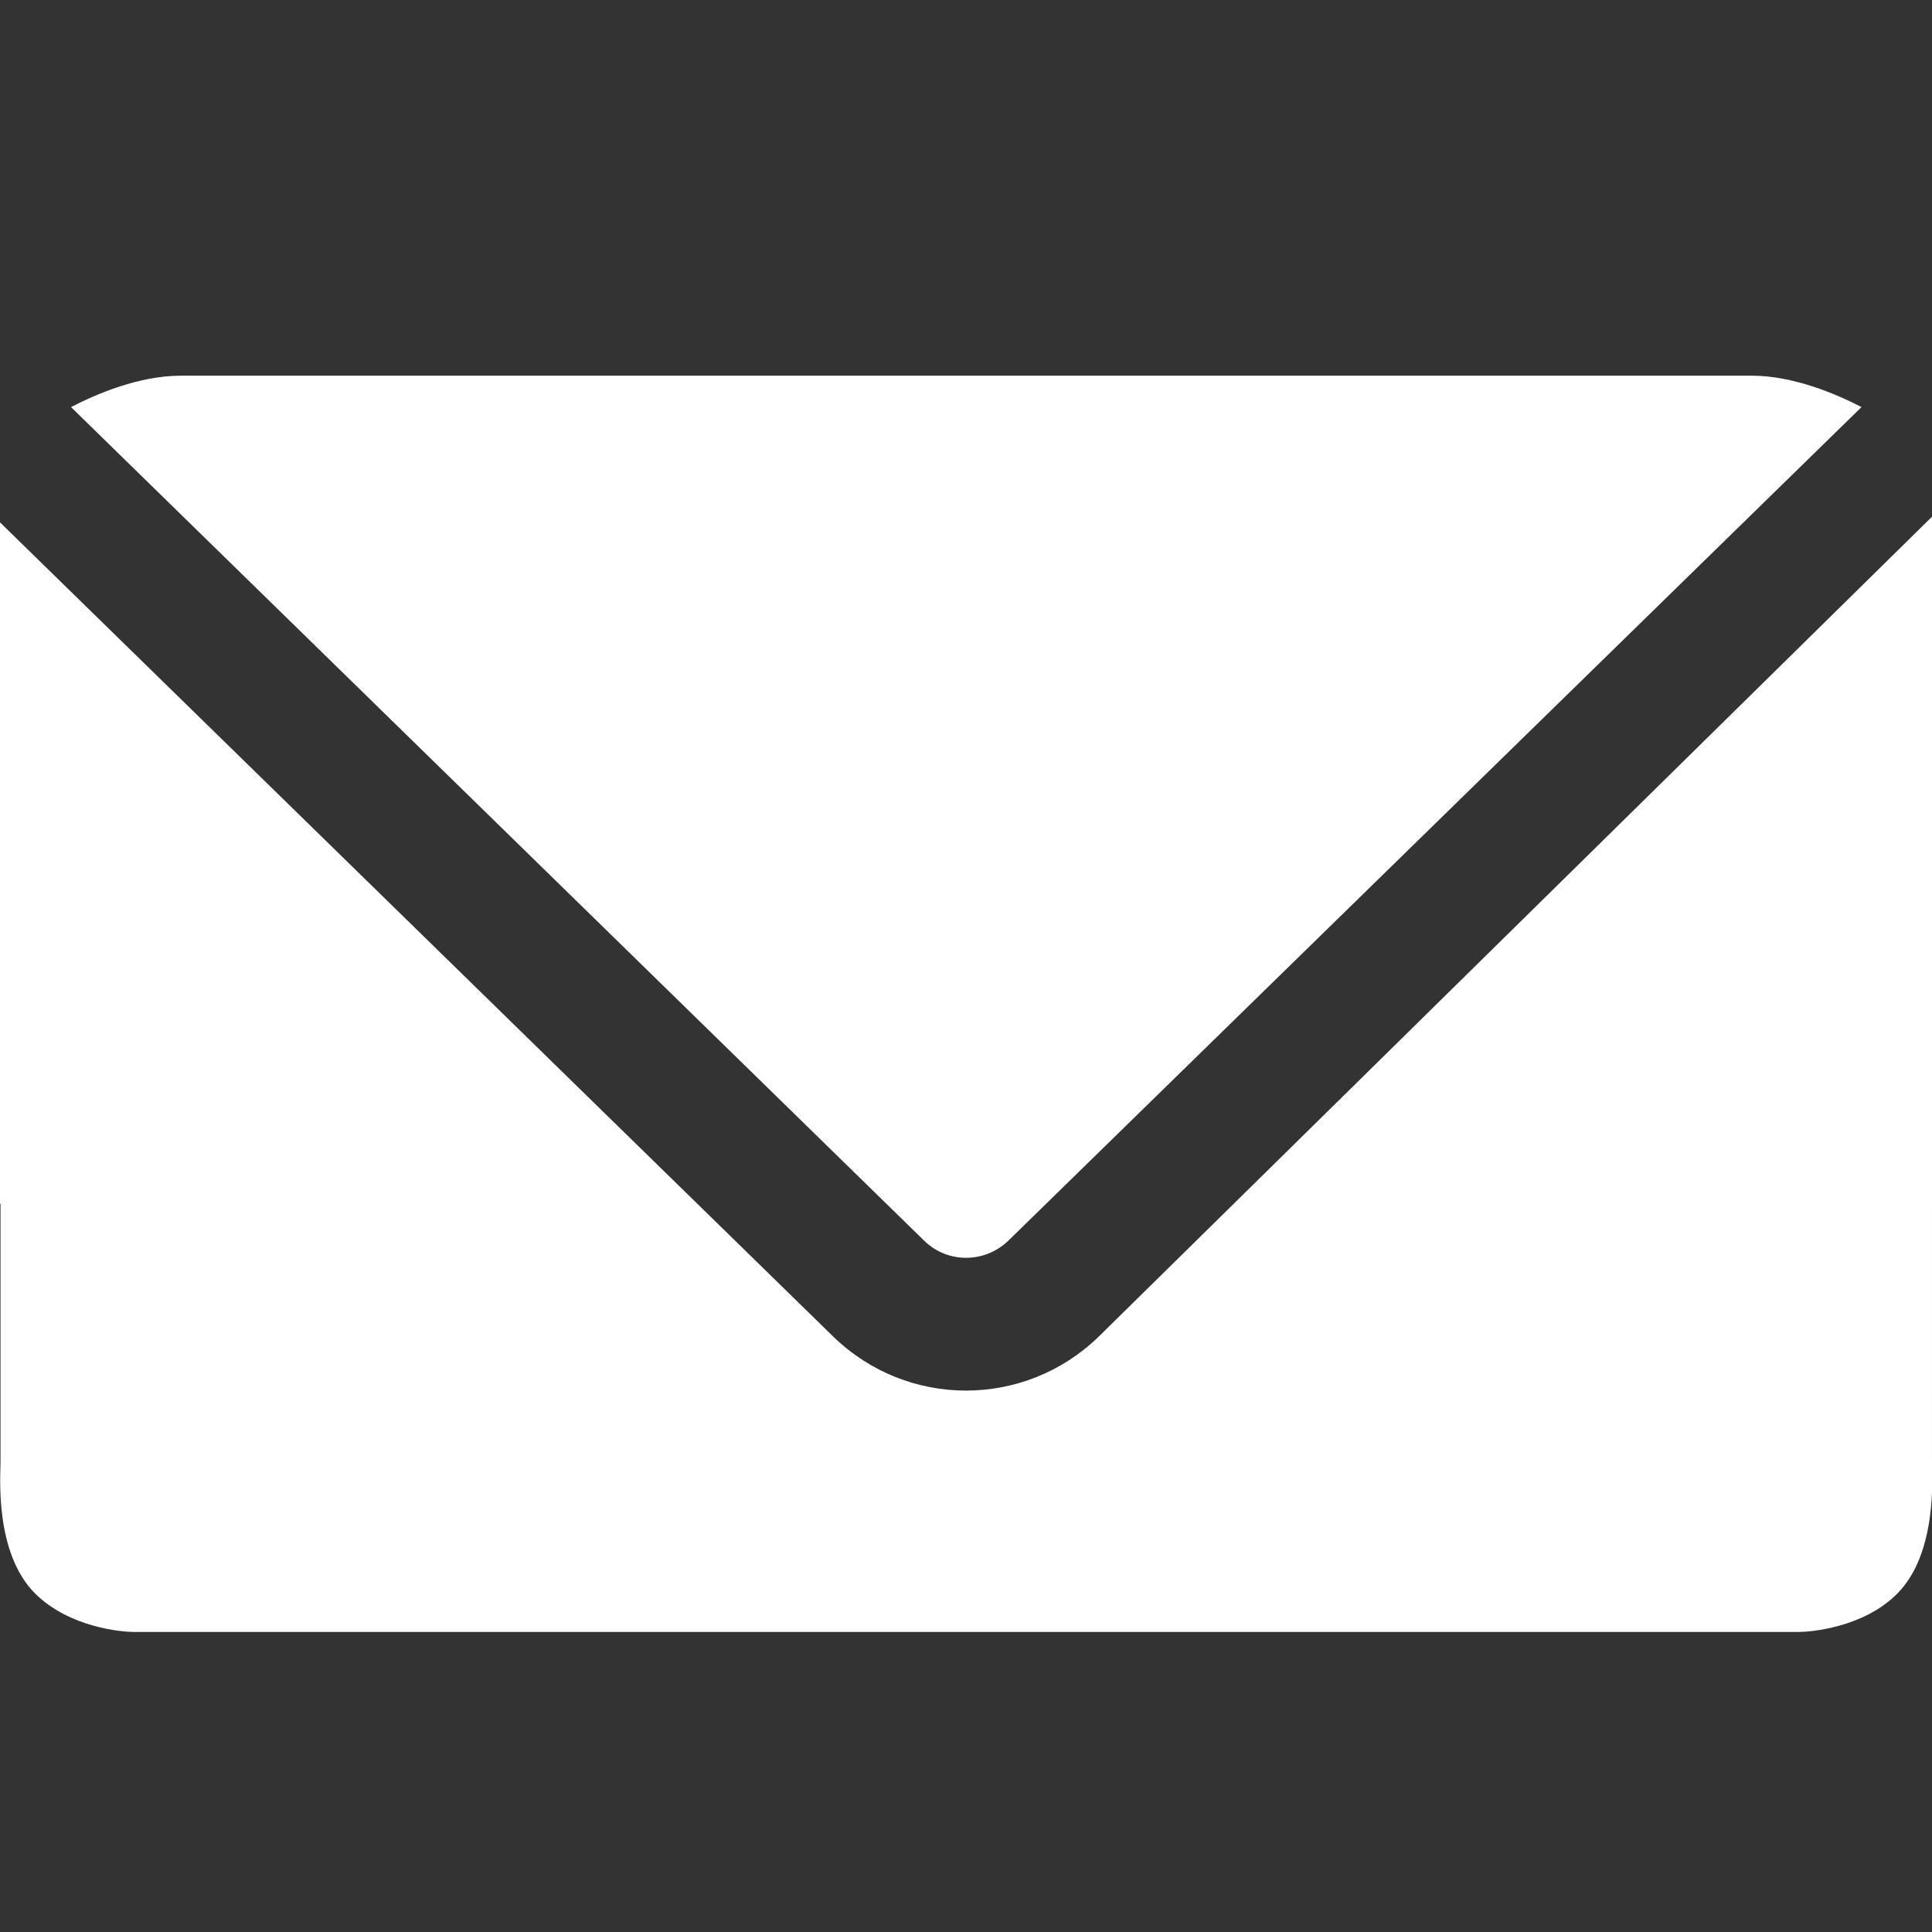
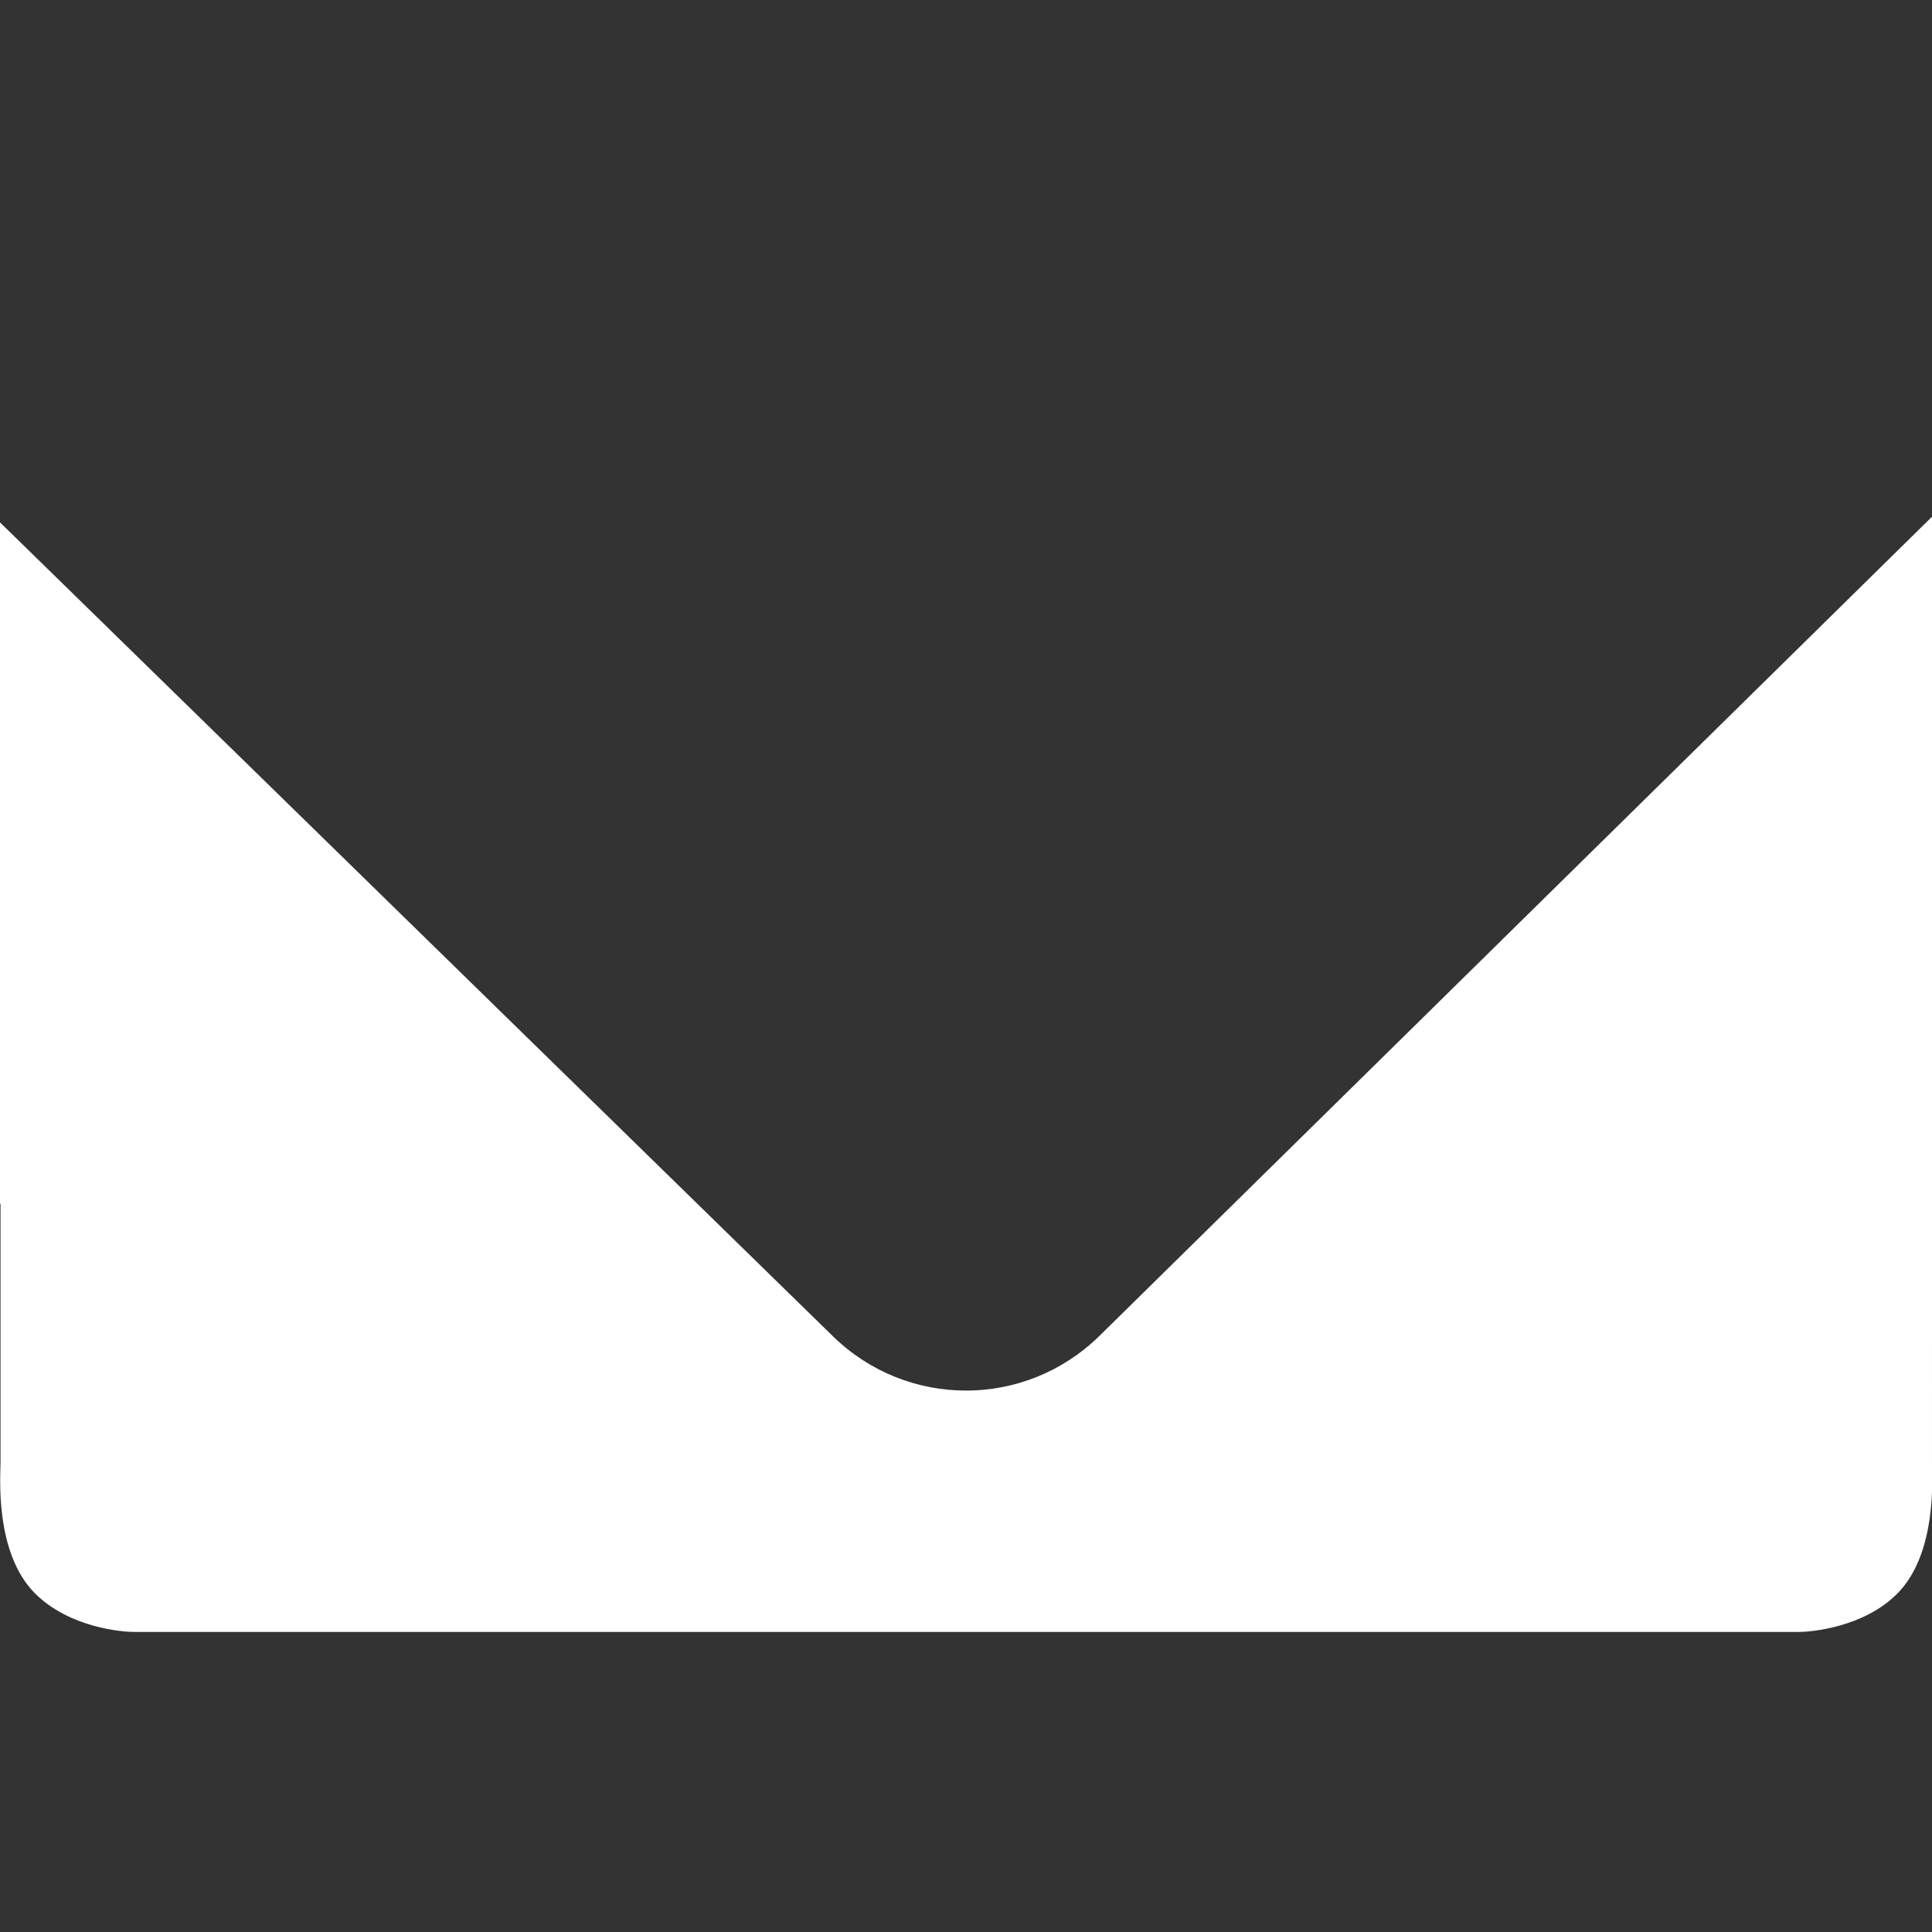
<svg xmlns="http://www.w3.org/2000/svg" version="1.1" id="Layer_1" x="0px" y="0px" viewBox="0 0 375.4 375.4" style="enable-background:new 0 0 375.4 375.4;" xml:space="preserve">
  <rect x="0" y="0" width="375.4" height="375.4" fill="#333333" stroke="none" />
  <style type="text/css">
	.st0{fill:#FFFFFF;}
</style>
  <g id="Ebene_2">
    <g id="Ebene_1-2">
-       <path class="st0" d="M195.9,241.1l165.8-162c-5-2.6-13.3-6.1-21.3-6.1H35.1c-8,0-16.3,3.5-21.3,6.1l165.8,162    C184.1,245.5,191.3,245.5,195.9,241.1z" />
      <path class="st0" d="M375.4,233.9V125.2c0-0.1,0-0.1,0-0.2c0-5.6,0-16,0-24.6L213.5,259.7c-14.4,14-37.2,14-51.6,0L0,101.5    c0,9.9,0,17.9,0,23.5c0,0.1,0,0.1,0,0.2v108.7h0.1v50.3c0,2.5-1.2,17.5,6.7,25.4c6.7,6.7,17,7.5,19.2,7.5h323.5    c2.2,0,12.6-0.8,19.2-7.5c7.8-7.9,6.7-22.9,6.7-25.4L375.4,233.9L375.4,233.9z" />
    </g>
  </g>
</svg>